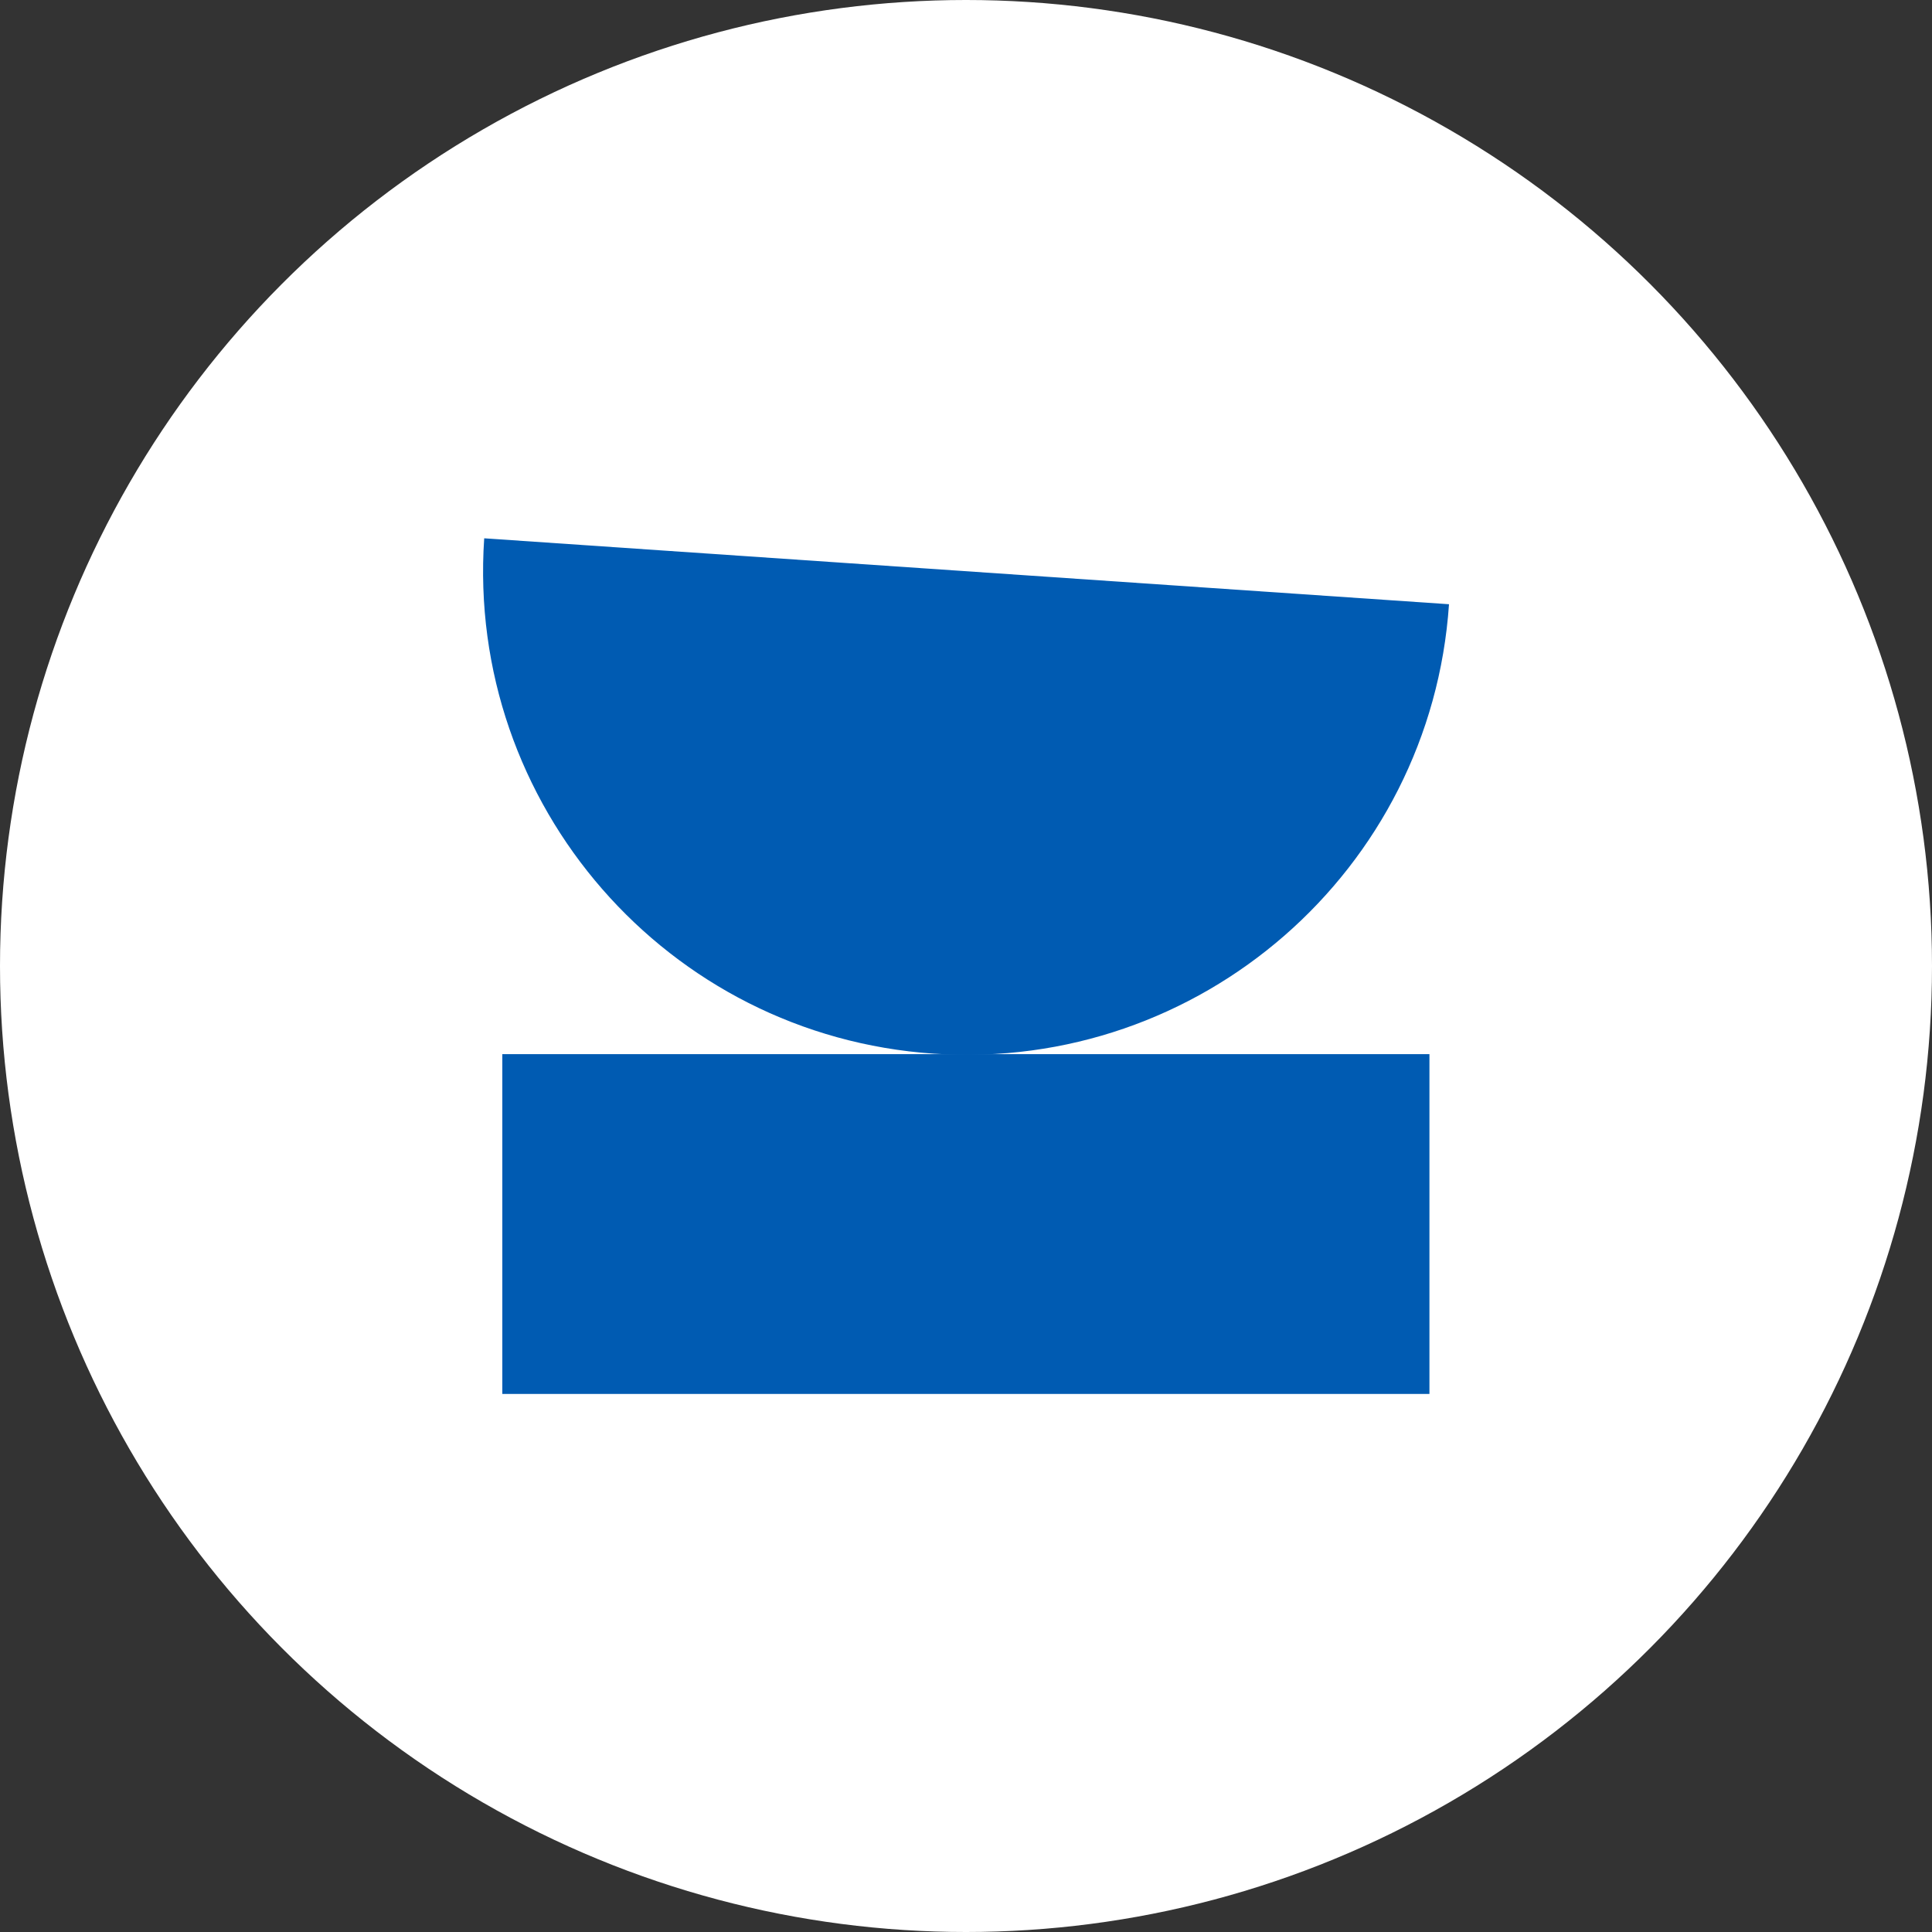
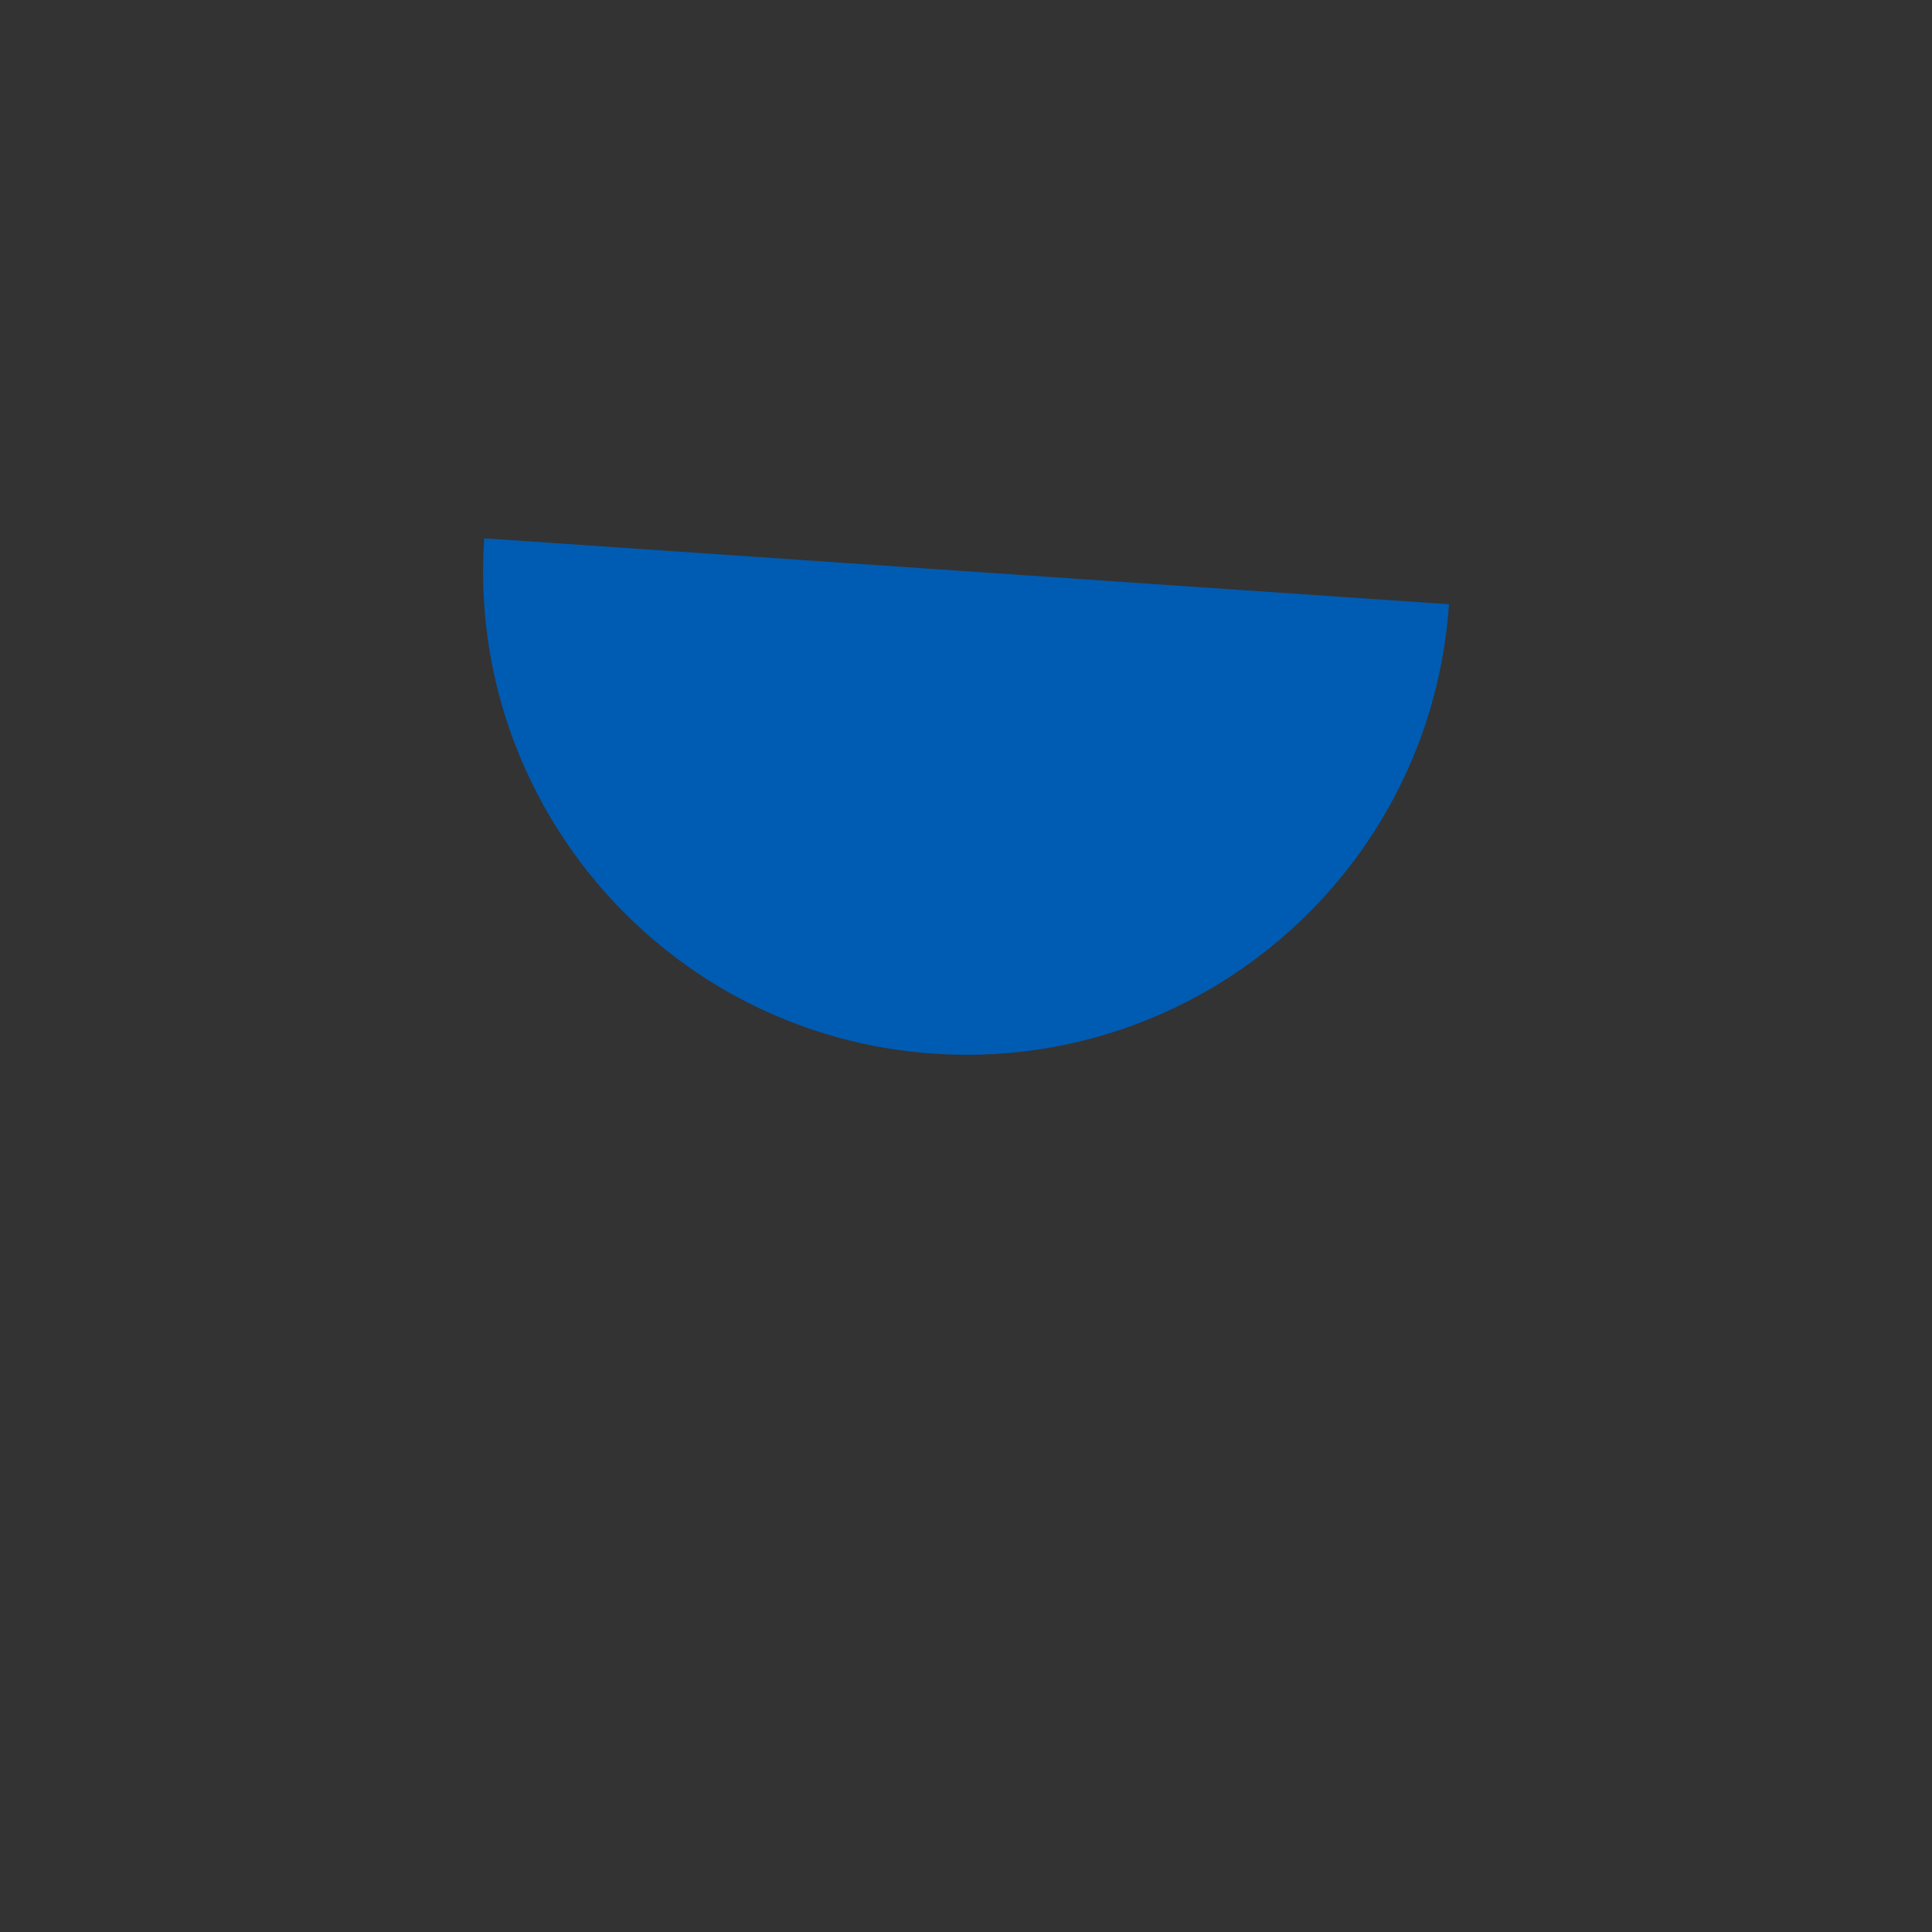
<svg xmlns="http://www.w3.org/2000/svg" id="a" width="80" height="80" viewBox="0 0 80 80">
  <rect x="0" y="0" width="80" height="80" fill="#333333" stroke="none" />
  <g id="b">
-     <circle cx="40" cy="40" r="40" fill="#fff" stroke-width="0" />
-     <rect x="20.8" y="43.65" width="38.39" height="14.07" fill="#005bb2" stroke-width="0" />
    <path d="m38.66,43.63c11.03.75,20.59-7.58,21.34-18.61l-39.95-2.73c-.75,11.03,7.58,20.59,18.61,21.34Z" fill="#005bb2" stroke-width="0" />
  </g>
</svg>